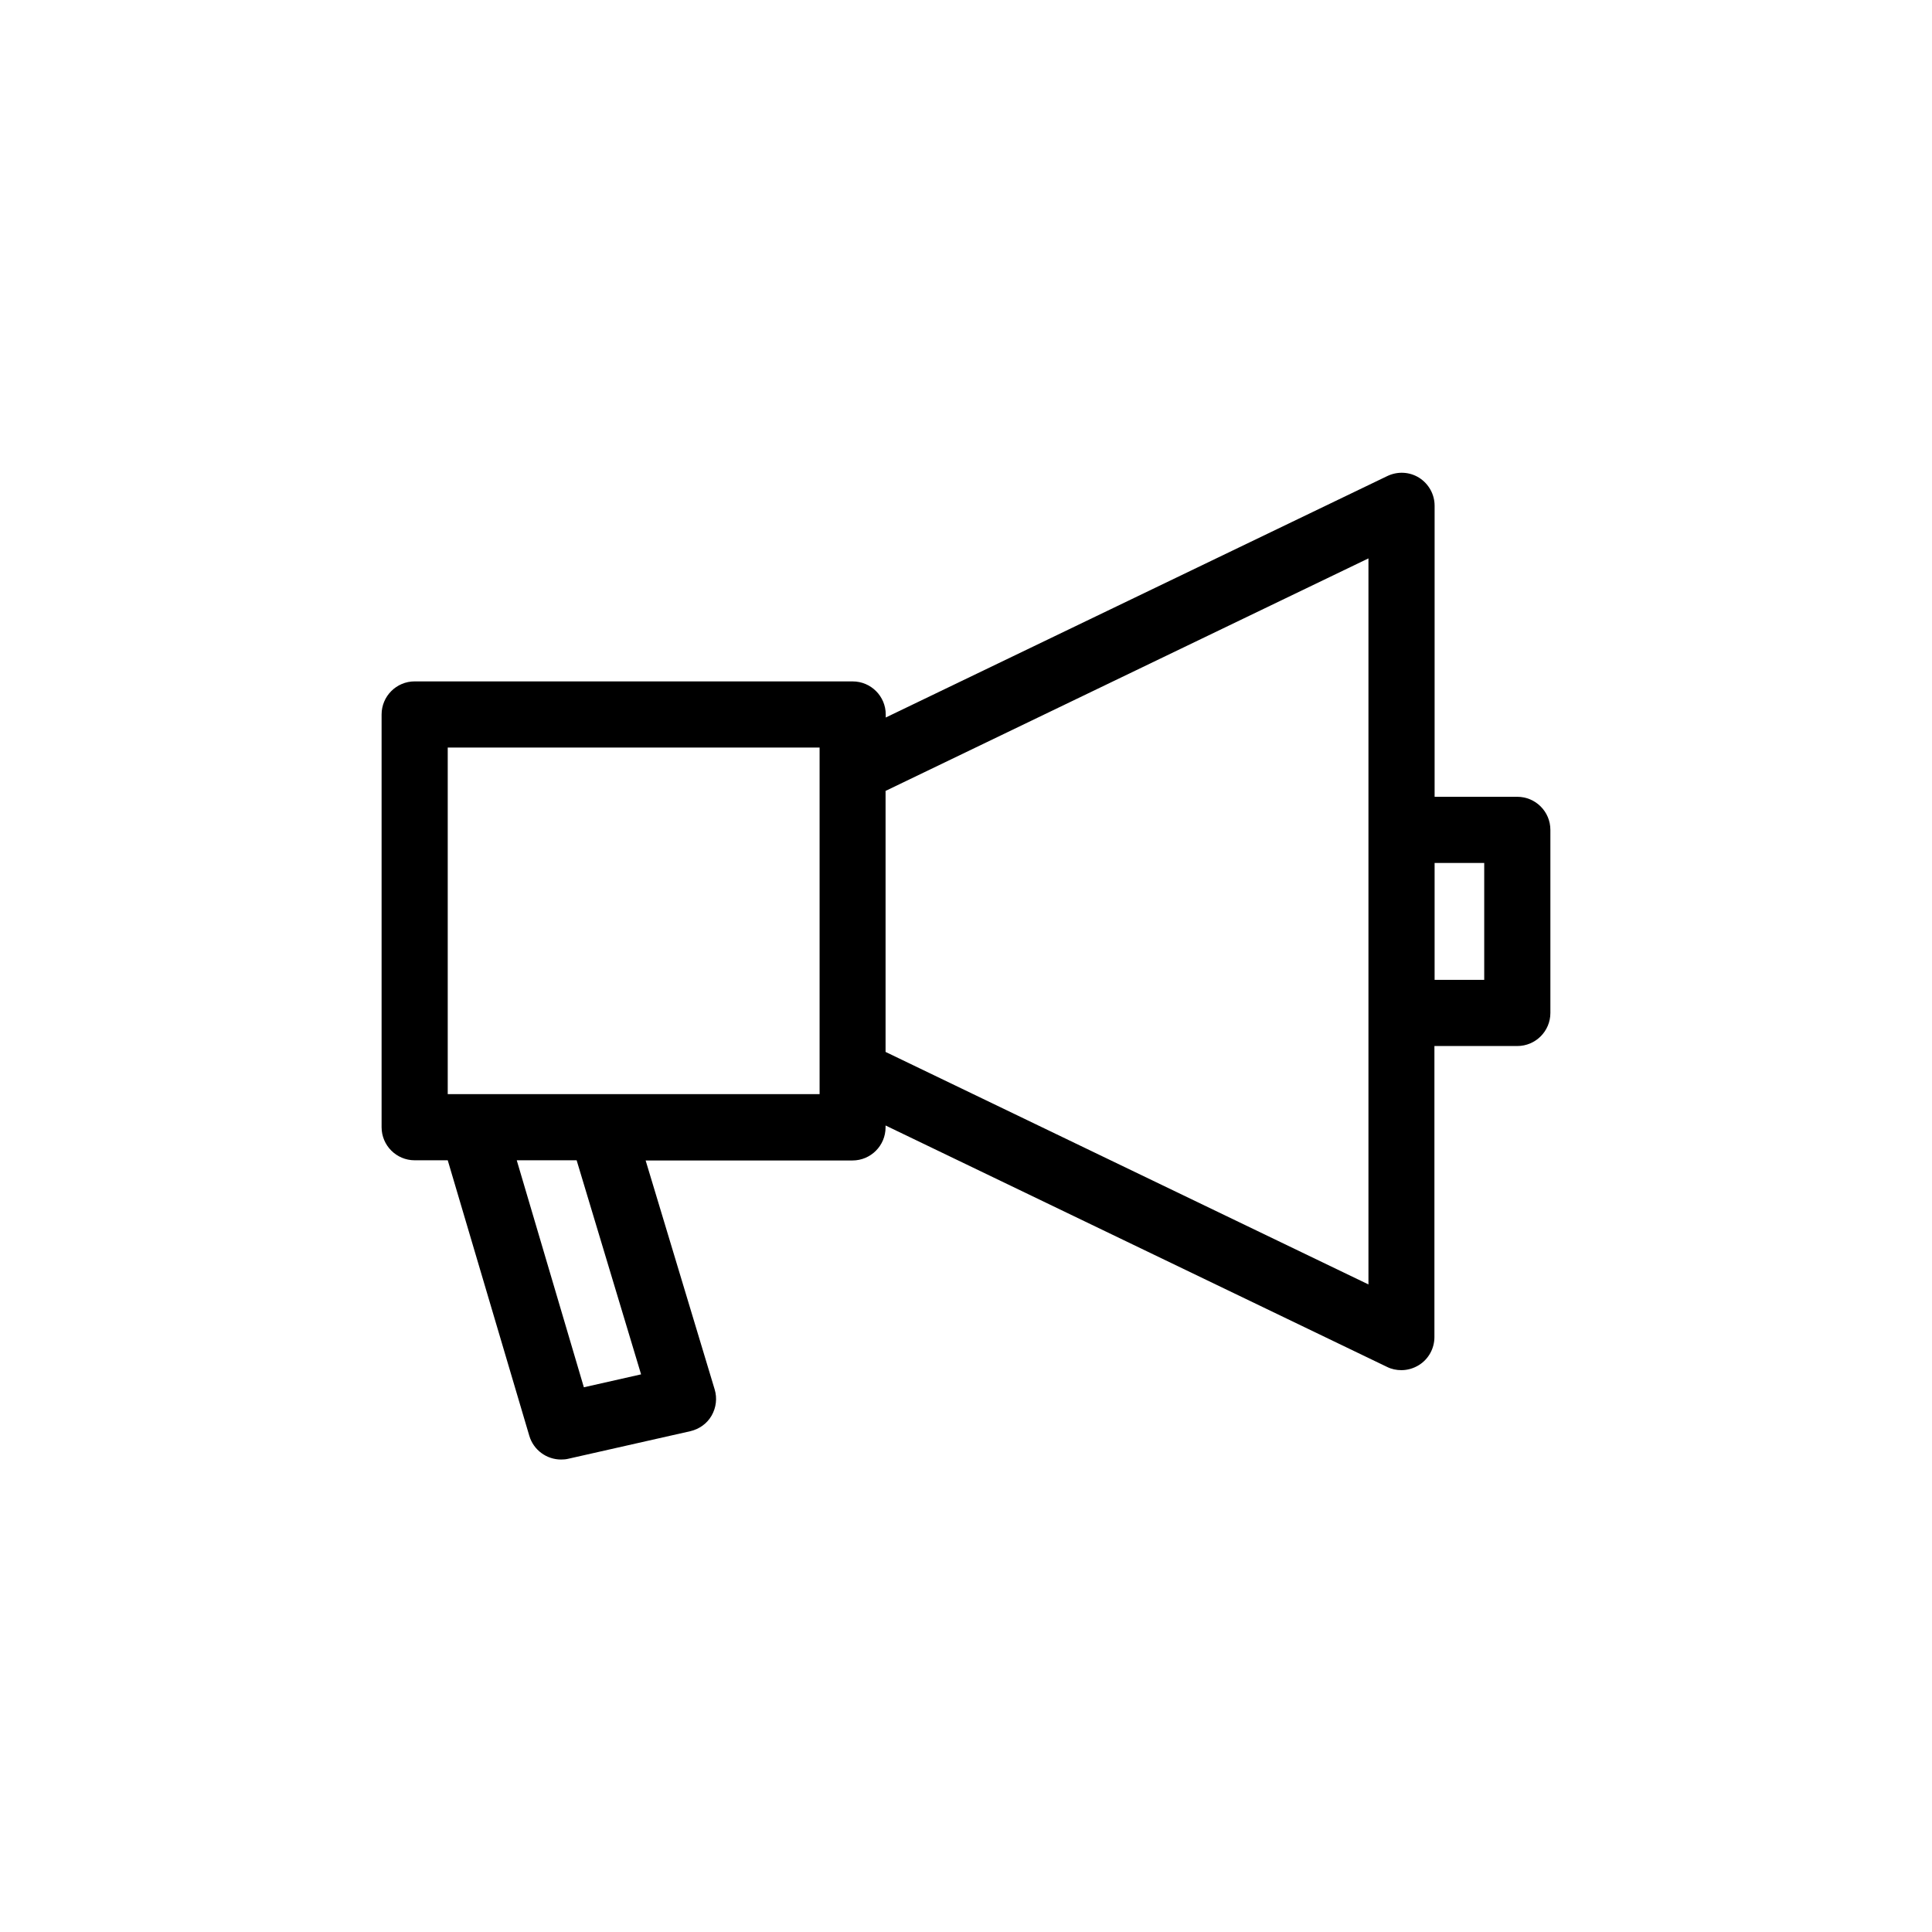
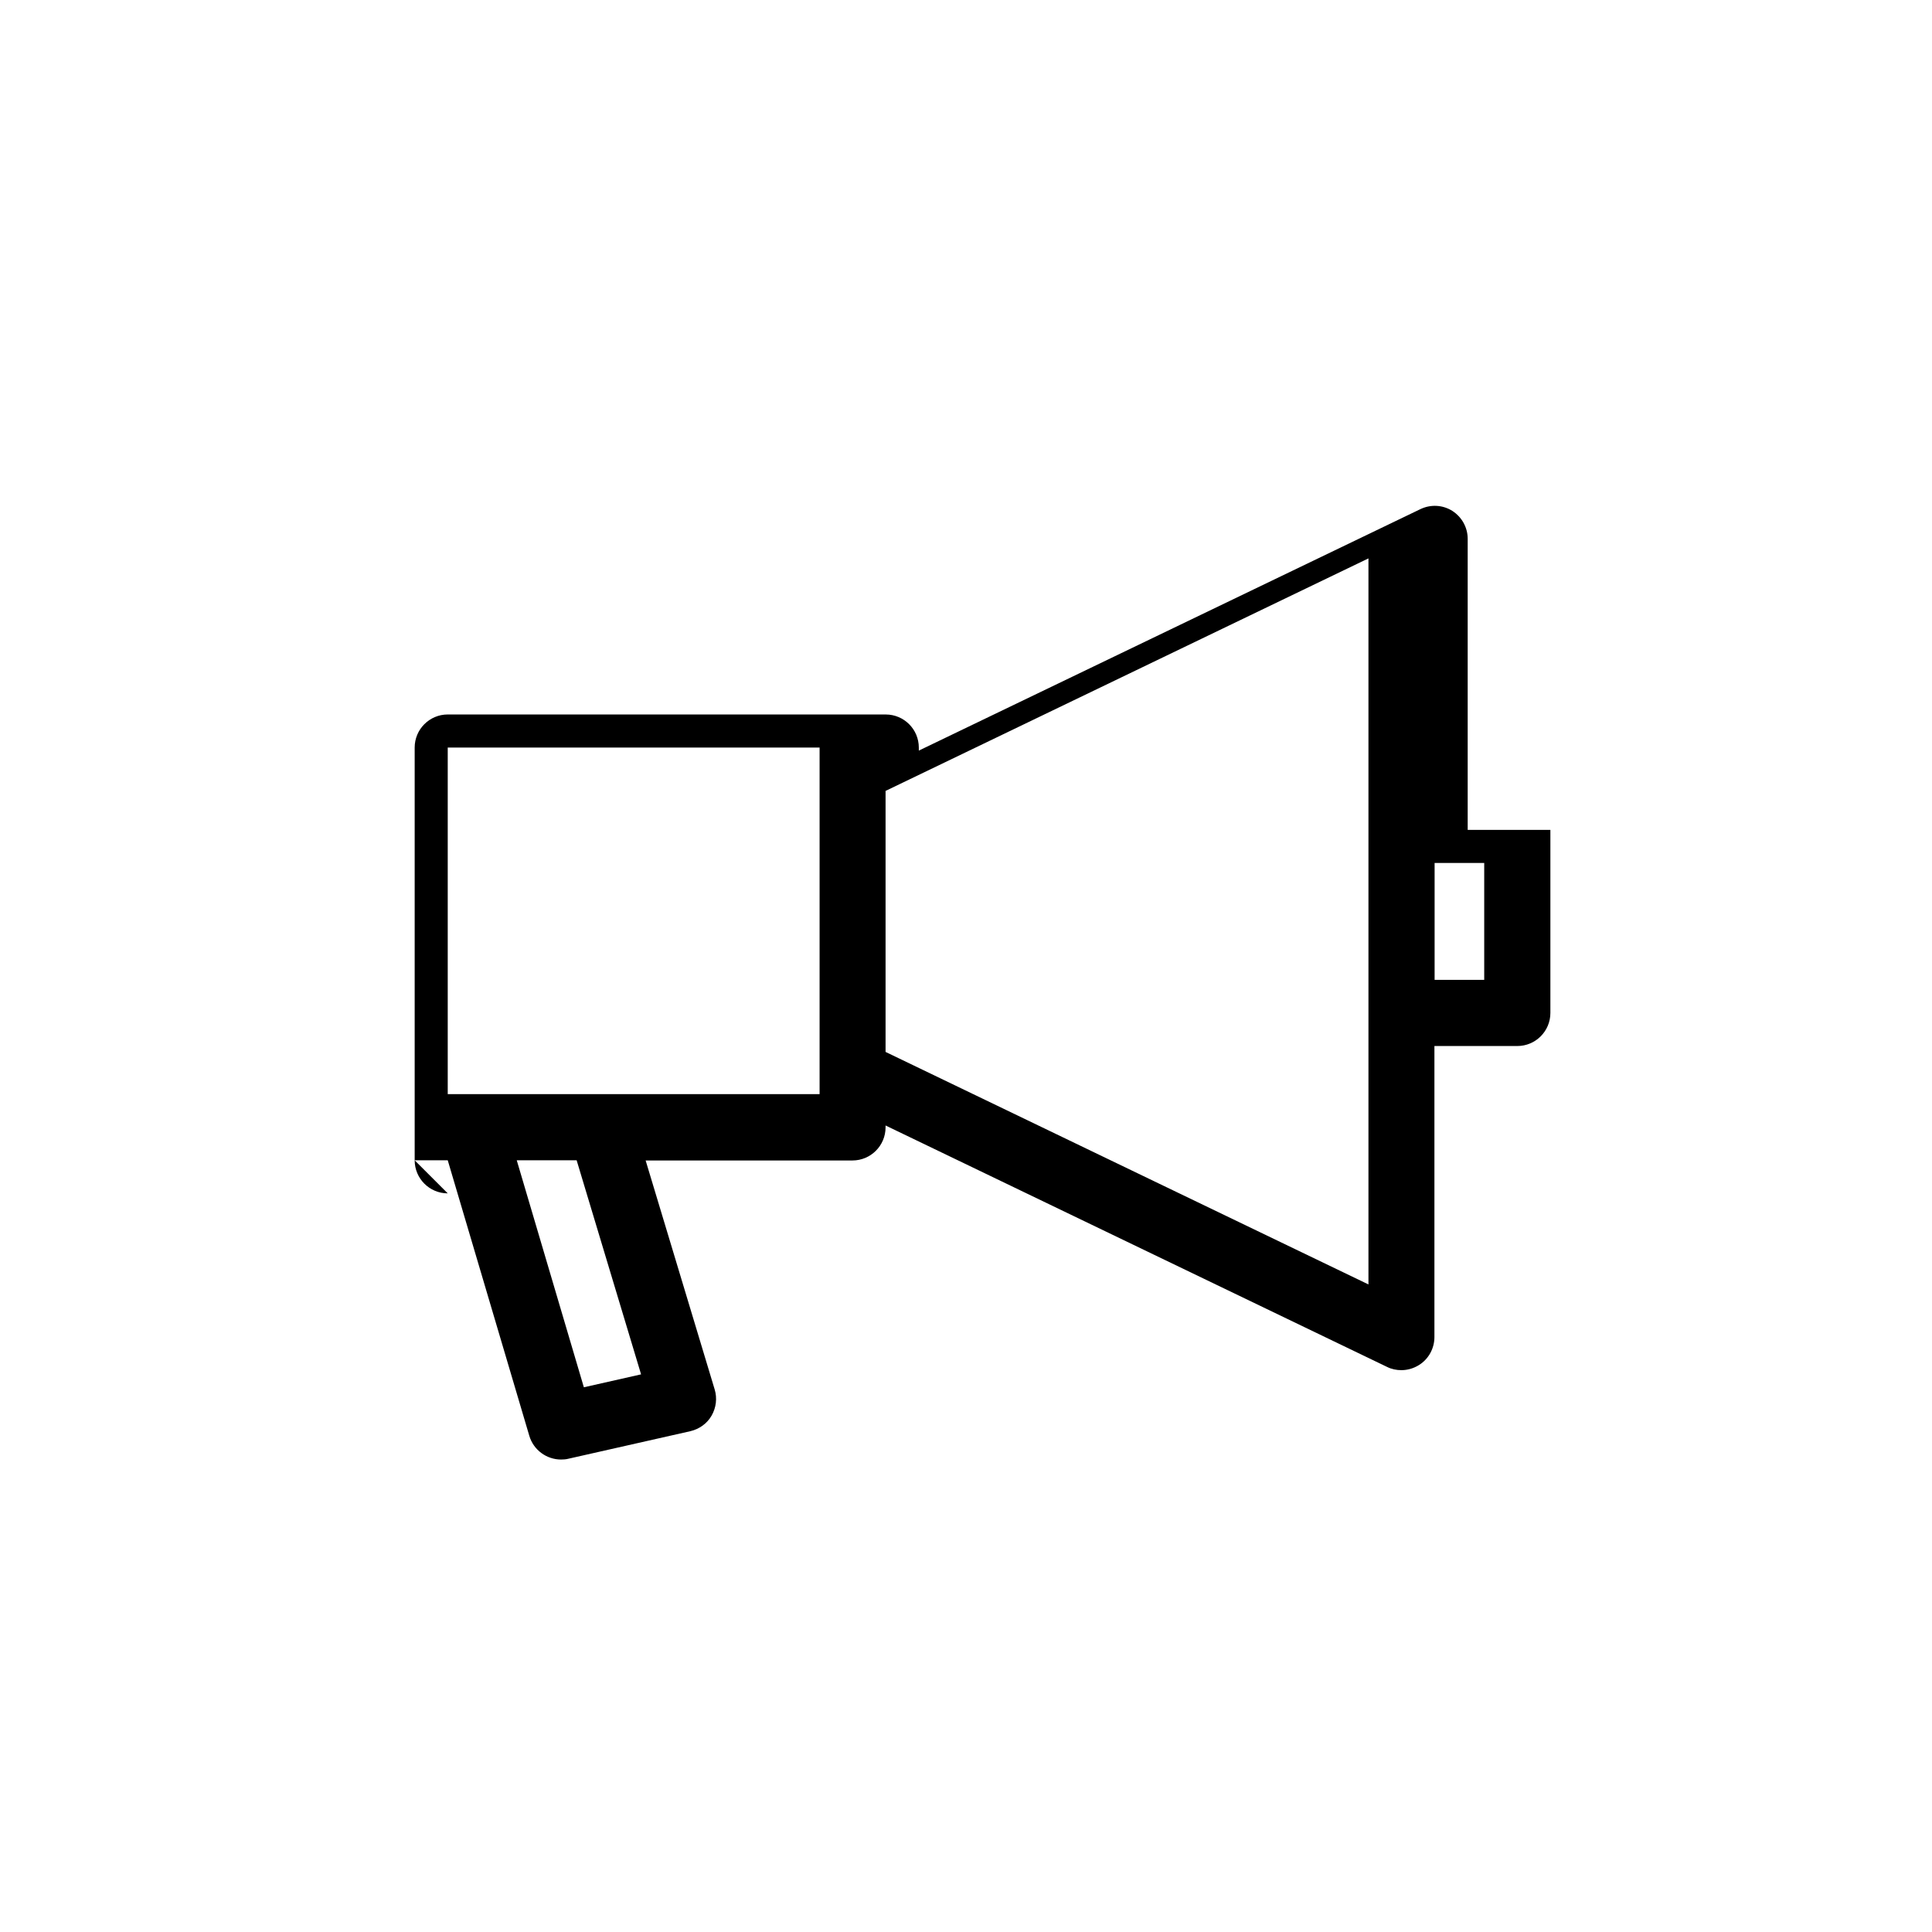
<svg xmlns="http://www.w3.org/2000/svg" fill="#000000" width="800px" height="800px" version="1.1" viewBox="144 144 512 512">
-   <path d="m253.89 451.49h8.766l21.613 73.004c1.109 3.777 4.586 6.297 8.414 6.297 0.656 0 1.309-0.051 1.914-0.203l32.344-7.305c2.367-0.555 4.434-2.016 5.644-4.133 1.211-2.117 1.512-4.637 0.805-6.953l-18.289-60.66h54.816c4.836 0 8.766-3.93 8.766-8.766v-0.504l132.91 63.984c1.211 0.605 2.519 0.855 3.777 0.855 1.613 0 3.223-0.453 4.684-1.359 2.57-1.613 4.082-4.434 4.082-7.406v-77.133h21.965c4.836 0 8.766-3.93 8.766-8.766v-48.516c0-4.836-3.93-8.766-8.766-8.766h-21.914v-77.133c0-3.023-1.562-5.793-4.082-7.406-2.57-1.613-5.742-1.762-8.465-0.453l-132.91 63.984v-0.805c0-4.836-3.93-8.766-8.766-8.766l-116.07-0.004c-4.836 0-8.766 3.93-8.766 8.766v109.38c0 4.836 3.93 8.766 8.766 8.766zm60.004 56.73-15.164 3.426-17.785-60.156h15.871zm223.44-135.53v30.984h-13.148v-30.984zm-30.68-80.711v192.41l-127.97-61.617v-69.172zm-244 50.129h98.547v91.844l-98.547 0.004z" />
+   <path d="m253.89 451.49h8.766l21.613 73.004c1.109 3.777 4.586 6.297 8.414 6.297 0.656 0 1.309-0.051 1.914-0.203l32.344-7.305c2.367-0.555 4.434-2.016 5.644-4.133 1.211-2.117 1.512-4.637 0.805-6.953l-18.289-60.66h54.816c4.836 0 8.766-3.93 8.766-8.766v-0.504l132.91 63.984c1.211 0.605 2.519 0.855 3.777 0.855 1.613 0 3.223-0.453 4.684-1.359 2.57-1.613 4.082-4.434 4.082-7.406v-77.133h21.965c4.836 0 8.766-3.93 8.766-8.766v-48.516h-21.914v-77.133c0-3.023-1.562-5.793-4.082-7.406-2.57-1.613-5.742-1.762-8.465-0.453l-132.91 63.984v-0.805c0-4.836-3.93-8.766-8.766-8.766l-116.07-0.004c-4.836 0-8.766 3.93-8.766 8.766v109.38c0 4.836 3.93 8.766 8.766 8.766zm60.004 56.73-15.164 3.426-17.785-60.156h15.871zm223.44-135.53v30.984h-13.148v-30.984zm-30.68-80.711v192.41l-127.97-61.617v-69.172zm-244 50.129h98.547v91.844l-98.547 0.004z" />
</svg>